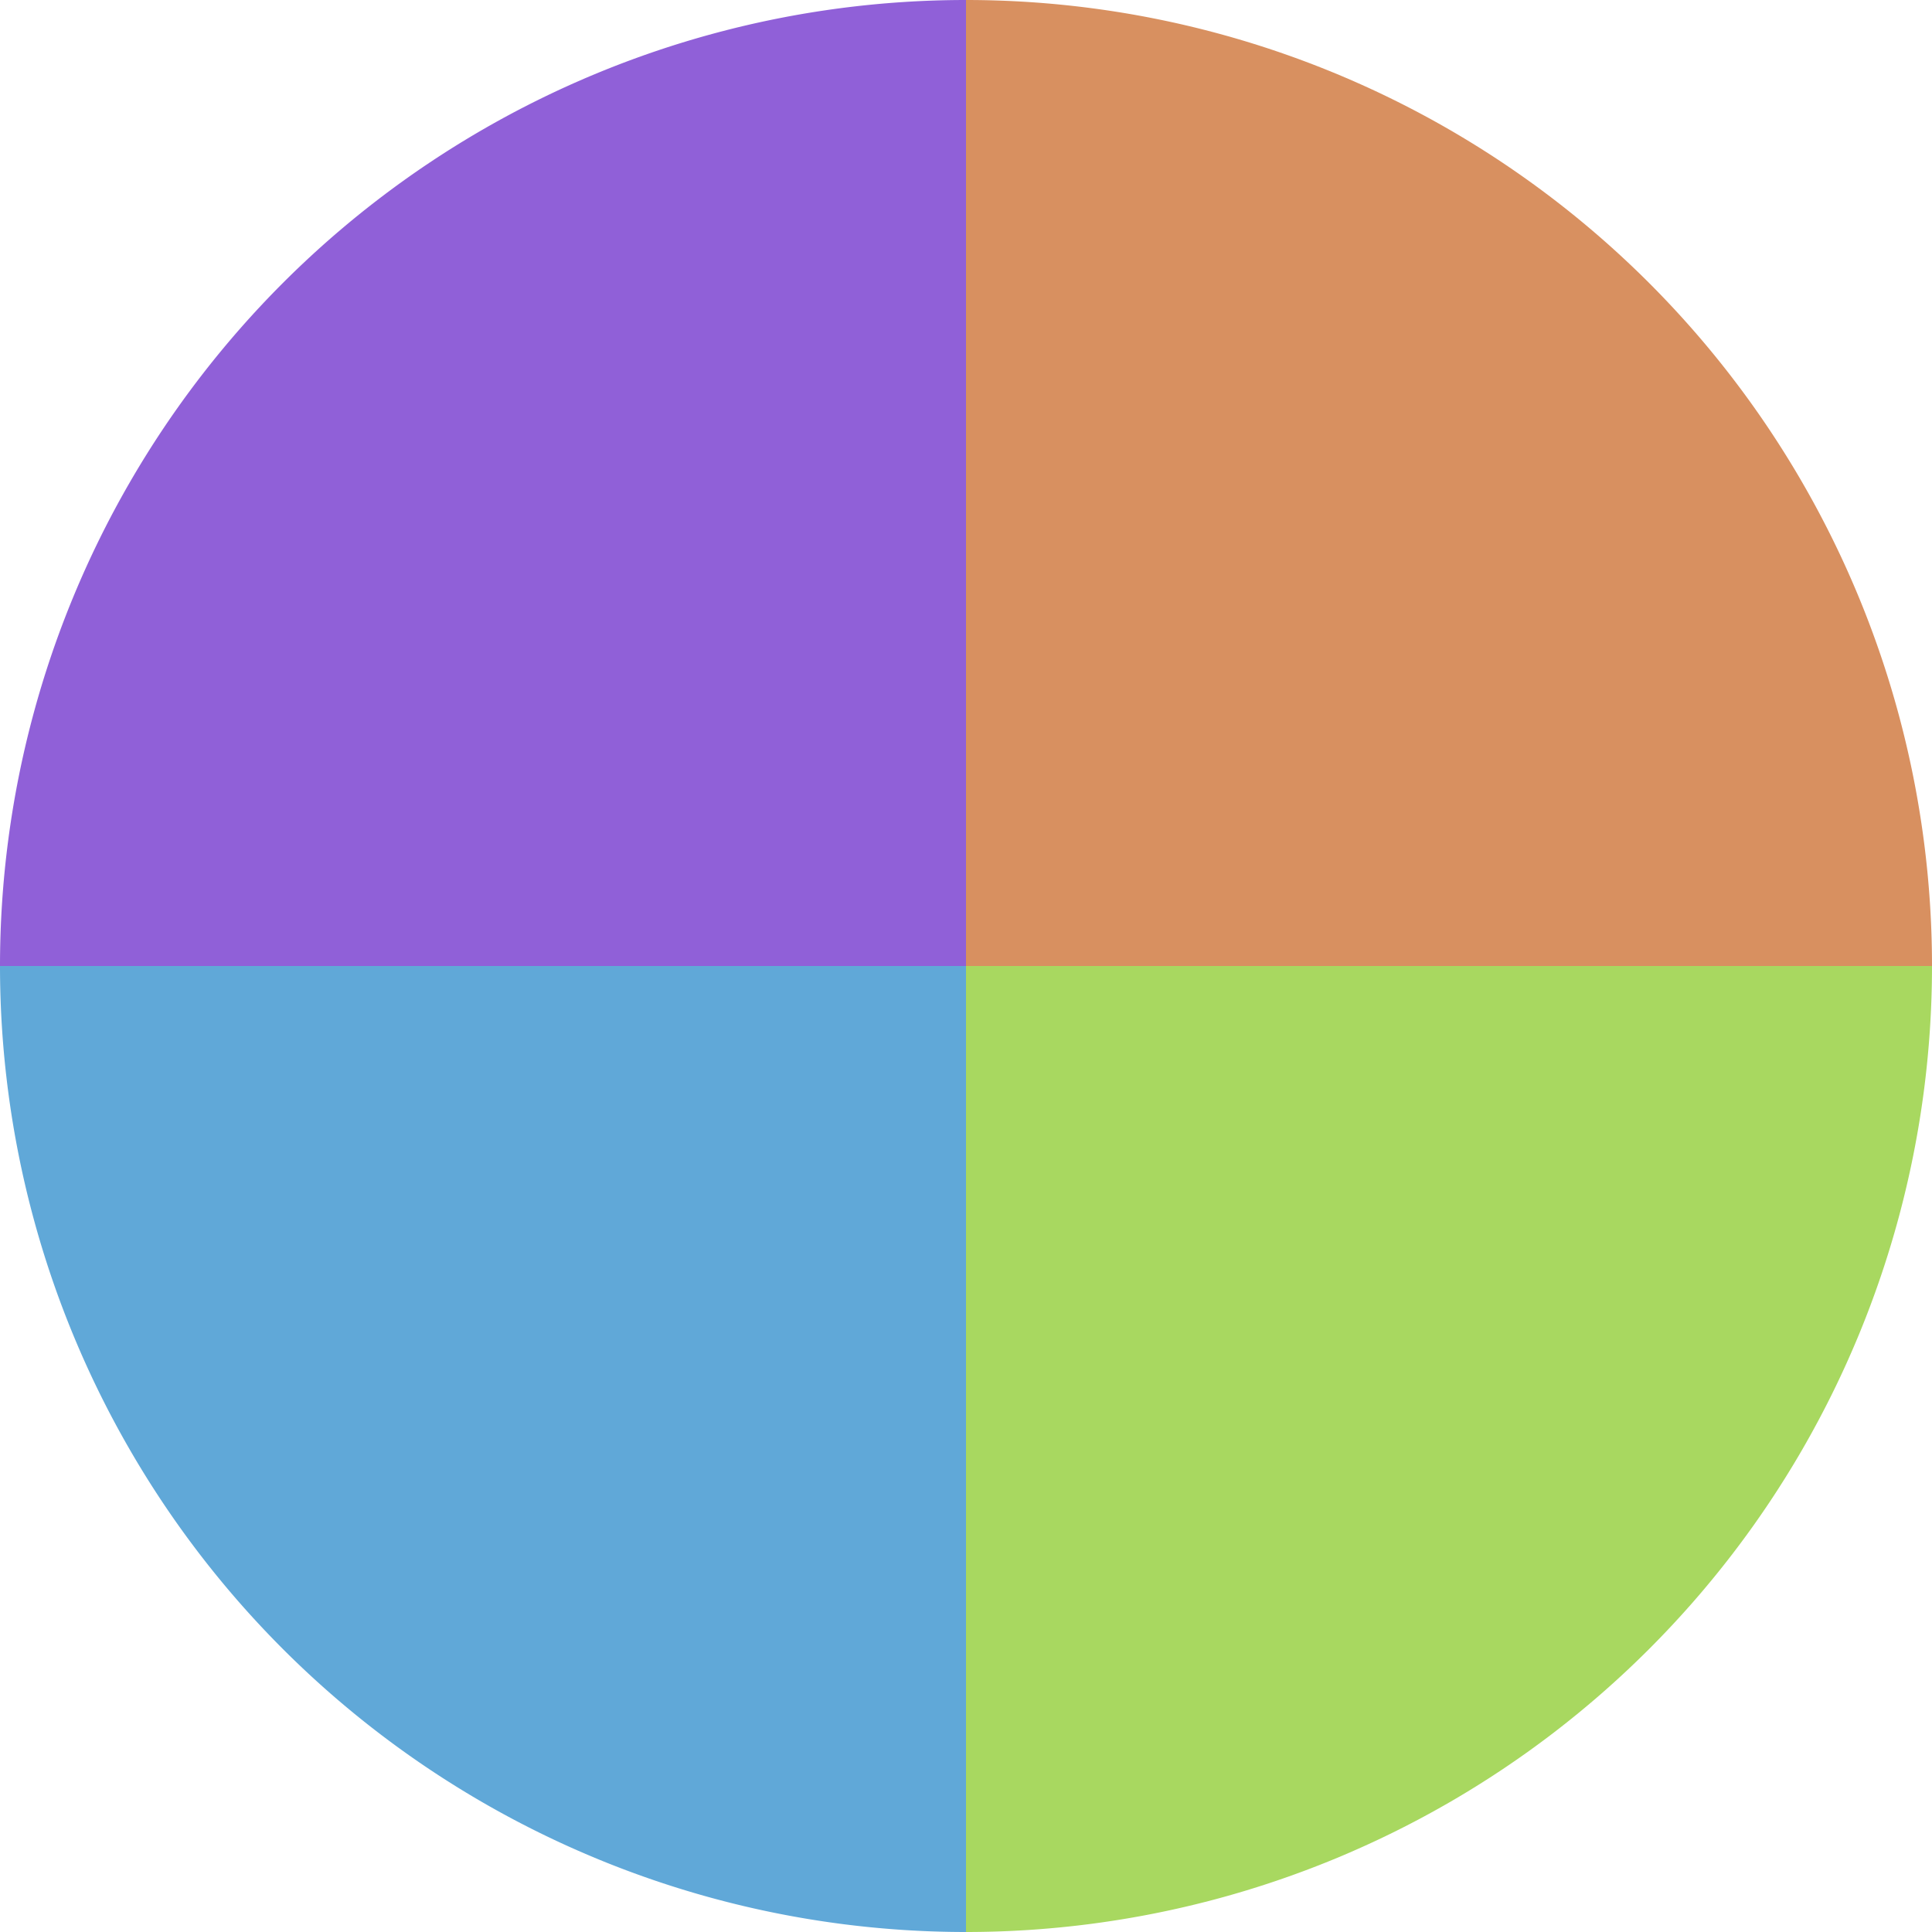
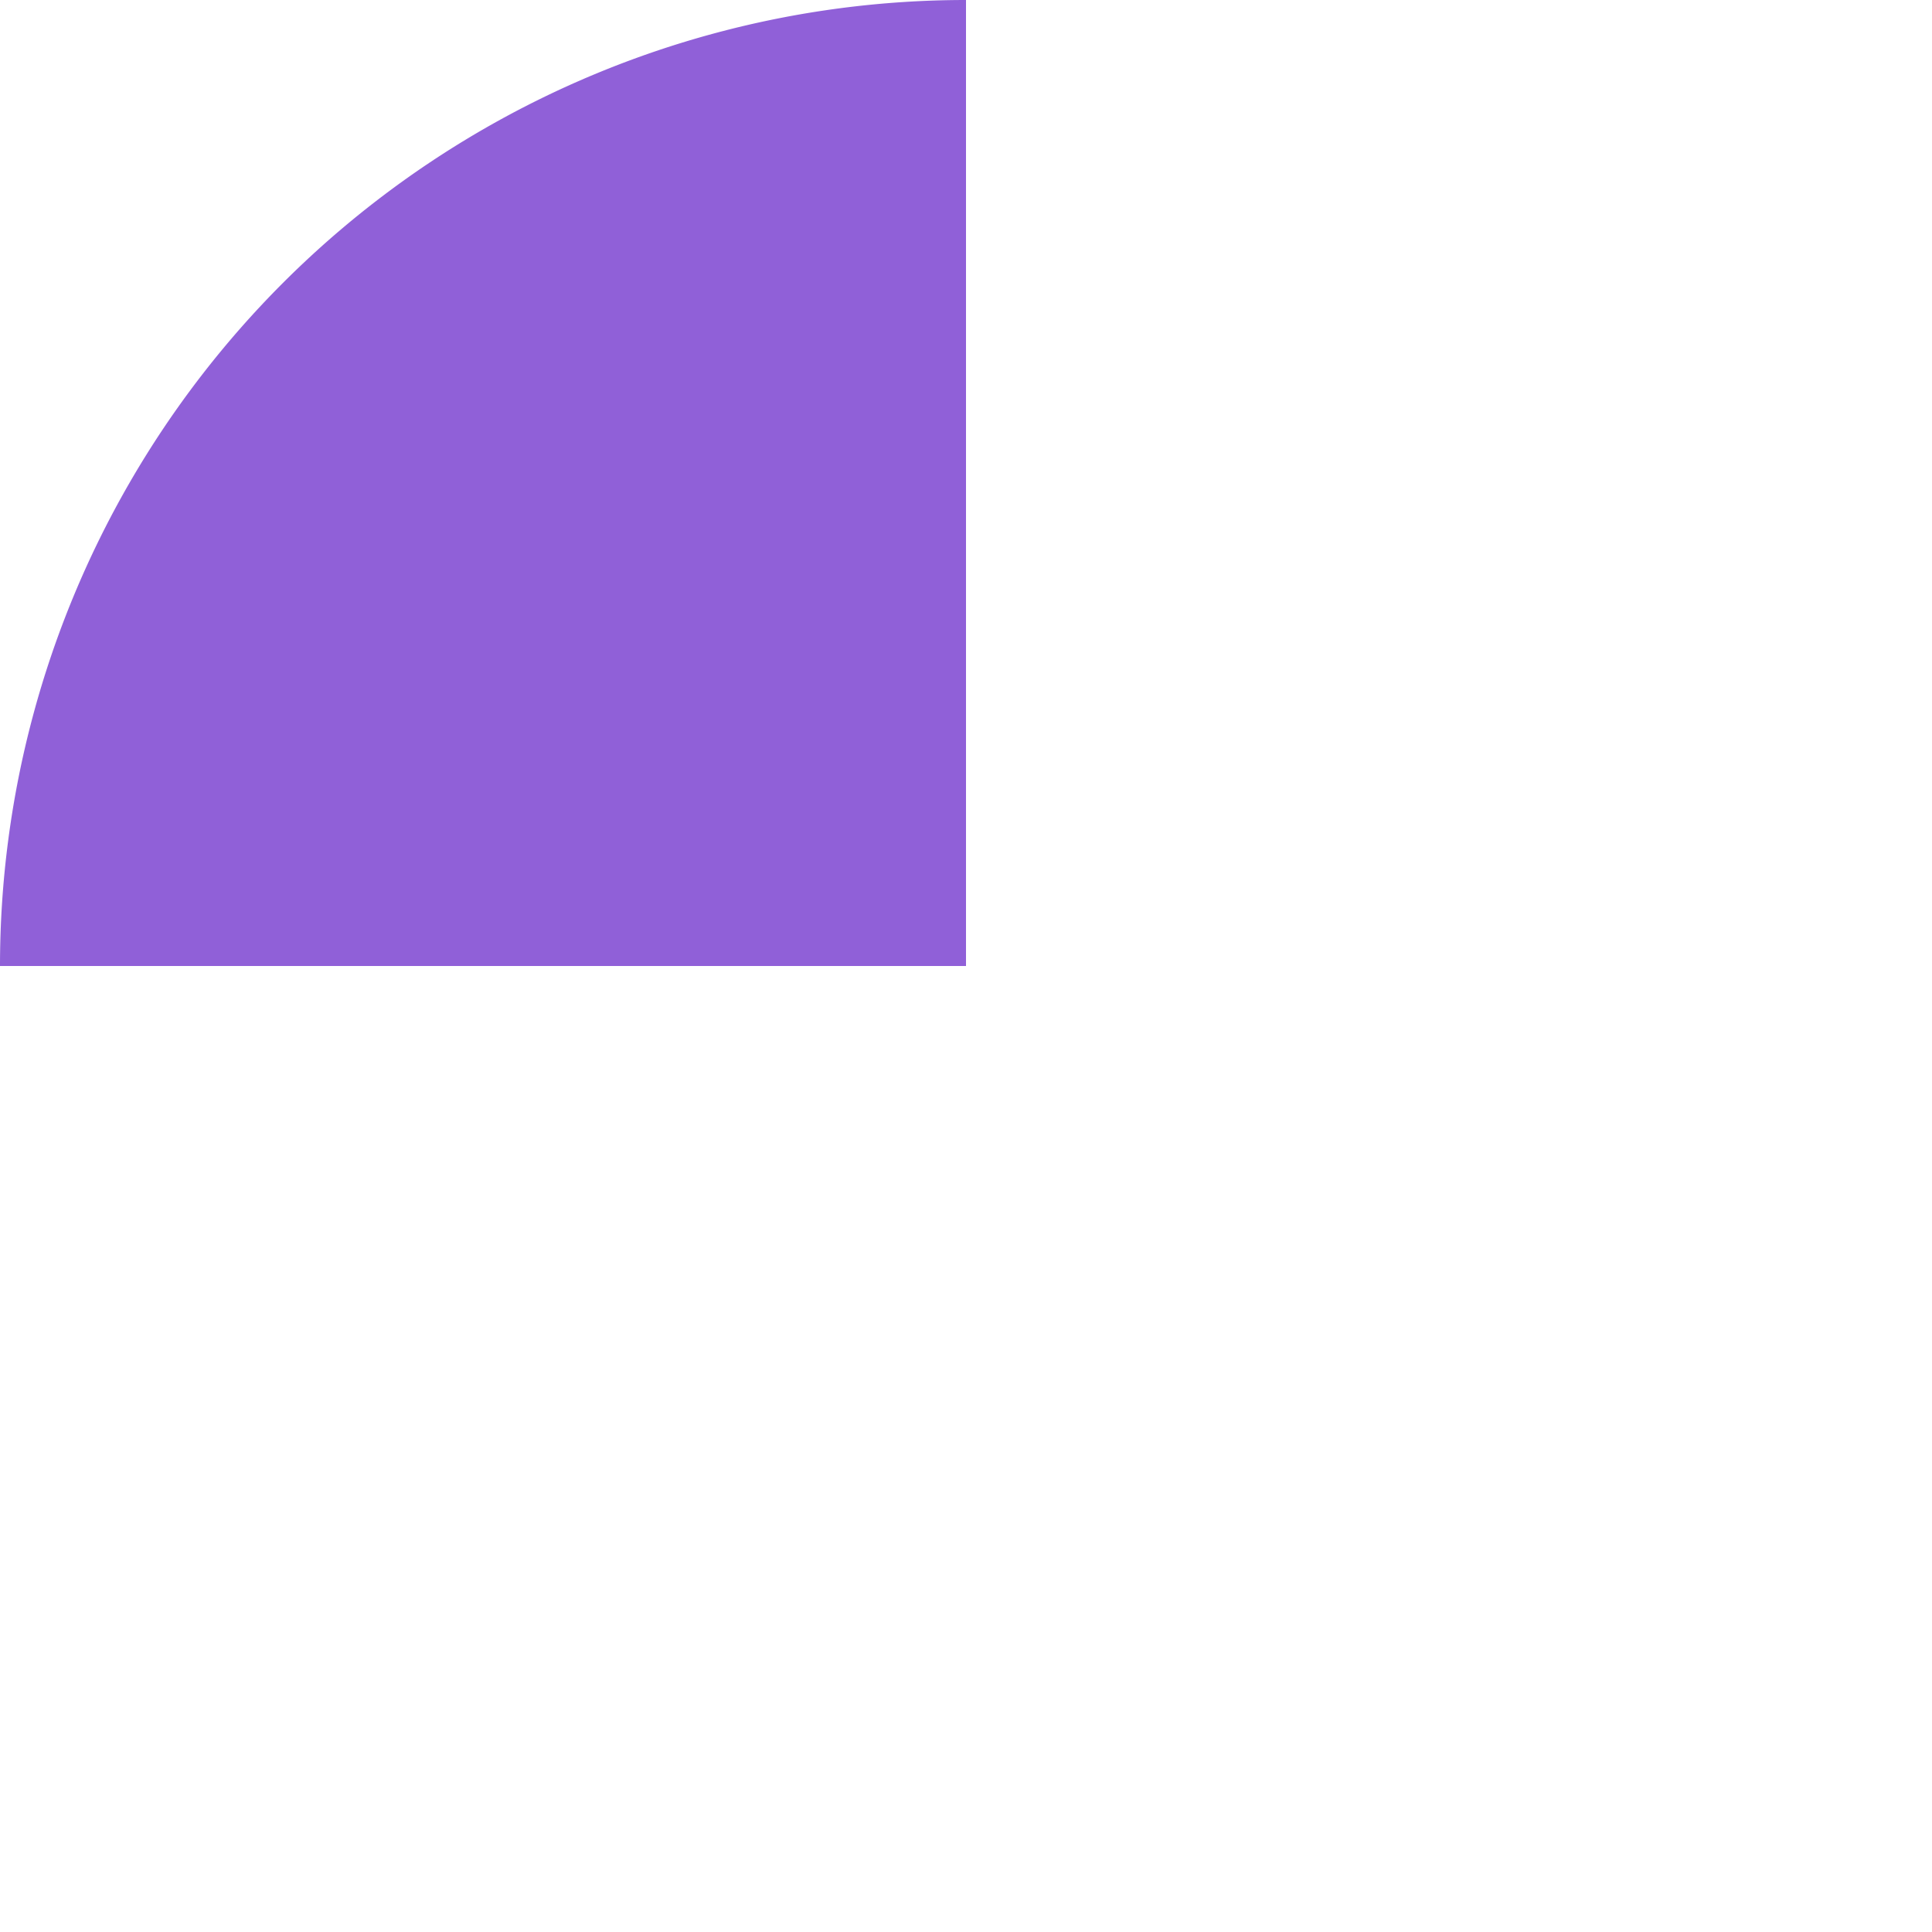
<svg xmlns="http://www.w3.org/2000/svg" width="500" height="500" viewBox="-1 -1 2 2">
-   <path d="M 0 -1               A 1,1 0 0,1 1 0             L 0,0              z" fill="#d89060" />
-   <path d="M 1 0               A 1,1 0 0,1 0 1             L 0,0              z" fill="#a8d860" />
-   <path d="M 0 1               A 1,1 0 0,1 -1 0             L 0,0              z" fill="#60a8d8" />
  <path d="M -1 0               A 1,1 0 0,1 -0 -1             L 0,0              z" fill="#9060d8" />
</svg>